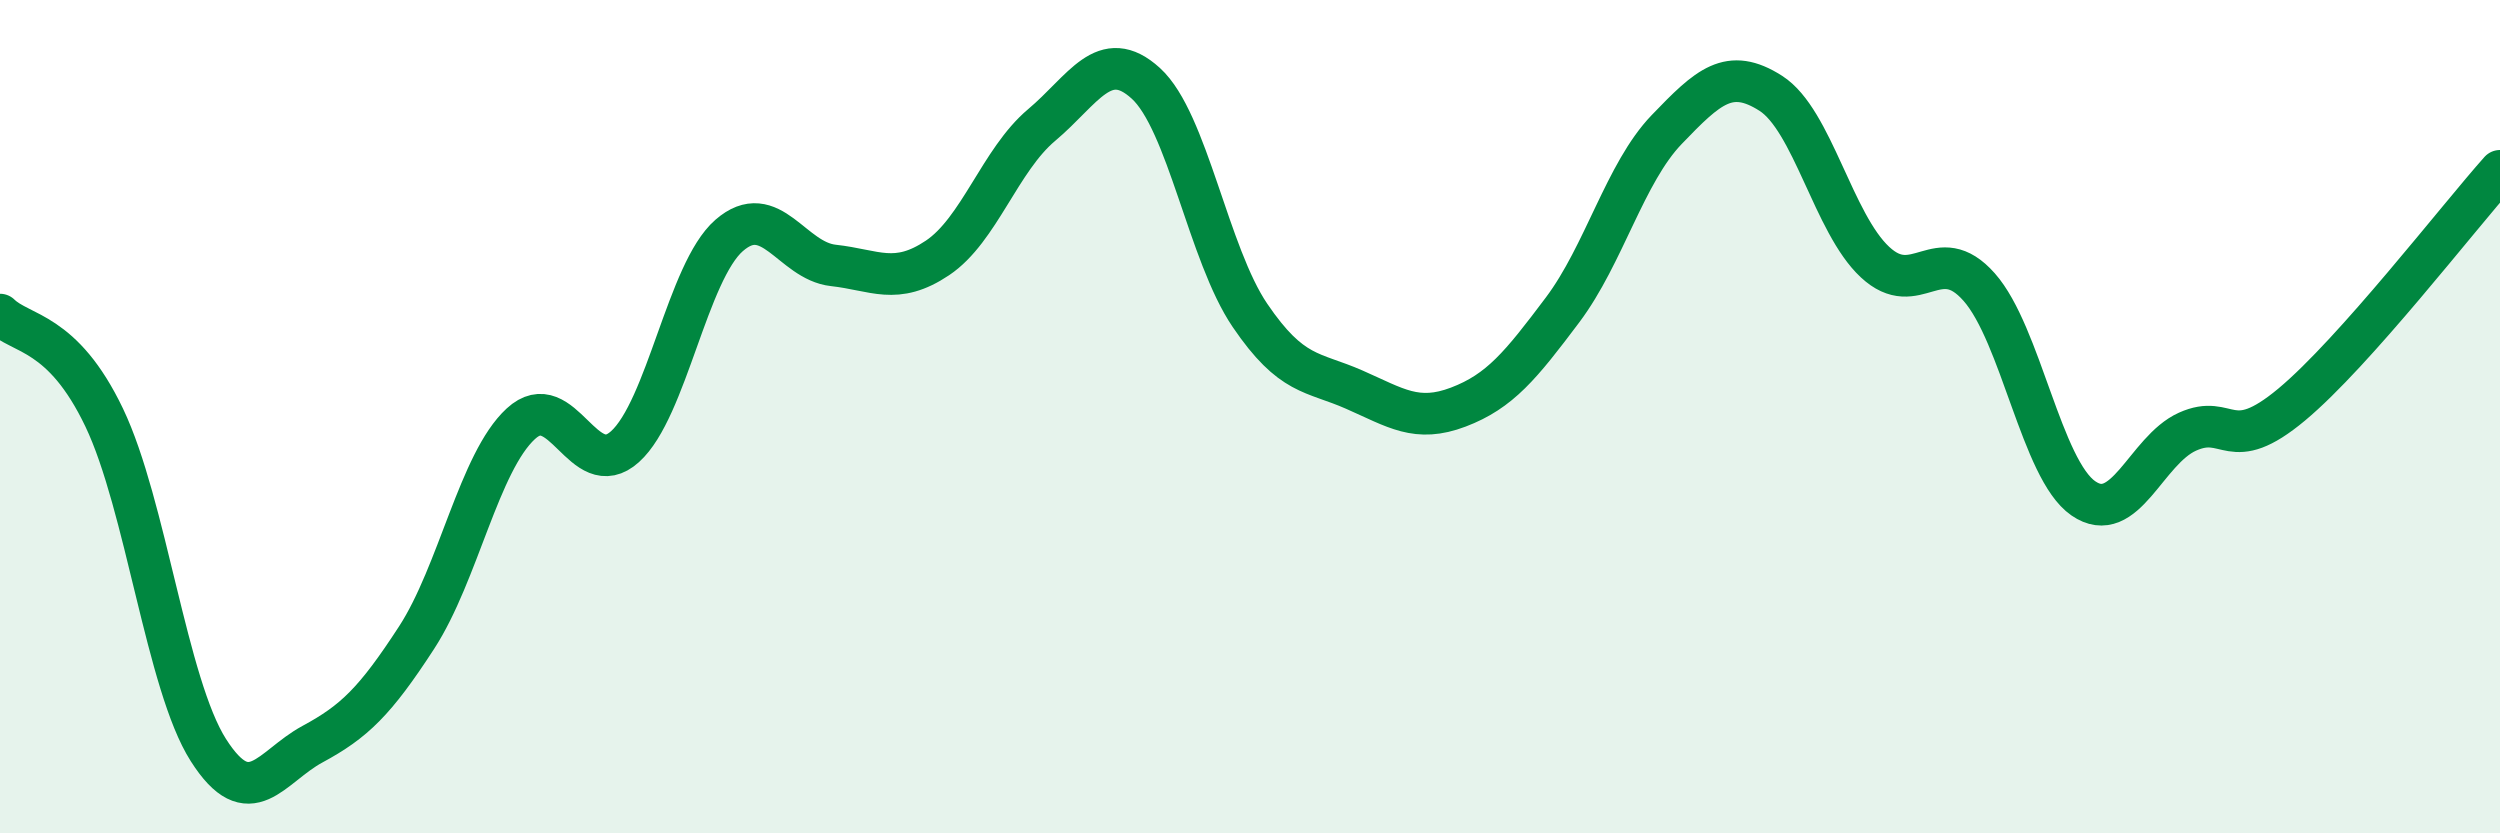
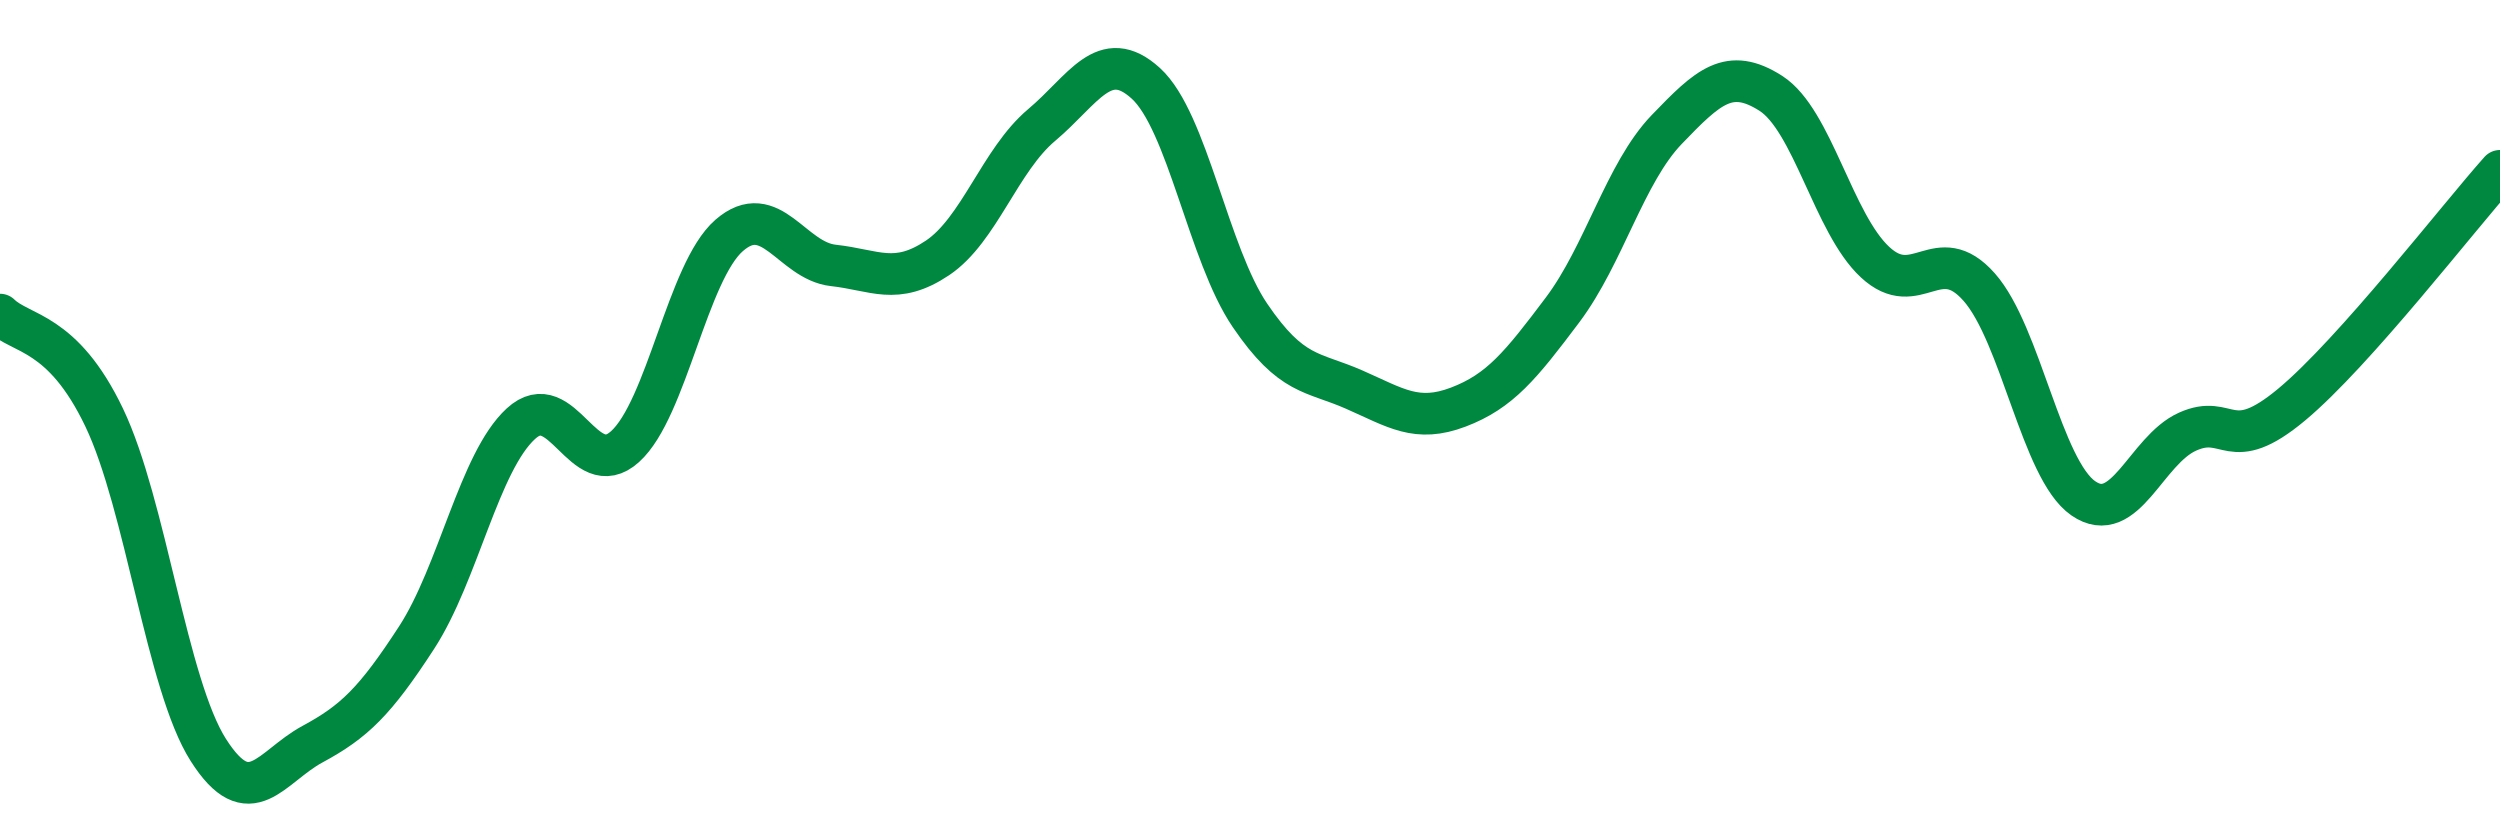
<svg xmlns="http://www.w3.org/2000/svg" width="60" height="20" viewBox="0 0 60 20">
-   <path d="M 0,7.55 C 0.5,8.04 1.5,7.93 2.5,10.02 C 3.5,12.11 4,16.43 5,18 C 6,19.57 6.5,18.4 7.5,17.86 C 8.5,17.32 9,16.84 10,15.3 C 11,13.76 11.5,11.09 12.5,10.17 C 13.5,9.25 14,11.62 15,10.72 C 16,9.82 16.5,6.52 17.5,5.65 C 18.5,4.78 19,6.26 20,6.37 C 21,6.48 21.5,6.86 22.5,6.19 C 23.5,5.52 24,3.84 25,3 C 26,2.16 26.5,1.09 27.5,2 C 28.5,2.91 29,6.1 30,7.57 C 31,9.04 31.5,8.91 32.5,9.35 C 33.5,9.79 34,10.15 35,9.77 C 36,9.39 36.5,8.77 37.5,7.44 C 38.5,6.11 39,4.15 40,3.11 C 41,2.07 41.5,1.6 42.5,2.24 C 43.5,2.88 44,5.36 45,6.29 C 46,7.22 46.5,5.76 47.5,6.89 C 48.5,8.02 49,11.27 50,11.96 C 51,12.65 51.5,10.81 52.5,10.36 C 53.5,9.91 53.5,10.96 55,9.71 C 56.5,8.46 59,5.22 60,4.1L60 20L0 20Z" fill="#008740" opacity="0.1" stroke-linecap="round" stroke-linejoin="round" />
  <path d="M 0,7.55 C 0.5,8.04 1.5,7.93 2.5,10.02 C 3.5,12.11 4,16.43 5,18 C 6,19.57 6.5,18.4 7.5,17.86 C 8.5,17.32 9,16.84 10,15.3 C 11,13.76 11.5,11.09 12.5,10.17 C 13.5,9.25 14,11.62 15,10.72 C 16,9.82 16.5,6.52 17.5,5.65 C 18.5,4.78 19,6.26 20,6.37 C 21,6.48 21.5,6.86 22.5,6.19 C 23.5,5.52 24,3.84 25,3 C 26,2.16 26.5,1.09 27.5,2 C 28.5,2.91 29,6.1 30,7.57 C 31,9.04 31.5,8.91 32.5,9.35 C 33.5,9.79 34,10.15 35,9.77 C 36,9.39 36.5,8.77 37.5,7.44 C 38.5,6.11 39,4.15 40,3.11 C 41,2.07 41.5,1.6 42.5,2.24 C 43.5,2.88 44,5.36 45,6.29 C 46,7.22 46.5,5.76 47.5,6.89 C 48.5,8.02 49,11.27 50,11.96 C 51,12.65 51.5,10.81 52.5,10.36 C 53.5,9.91 53.5,10.96 55,9.71 C 56.5,8.46 59,5.22 60,4.1" stroke="#008740" stroke-width="1" fill="none" stroke-linecap="round" stroke-linejoin="round" />
</svg>